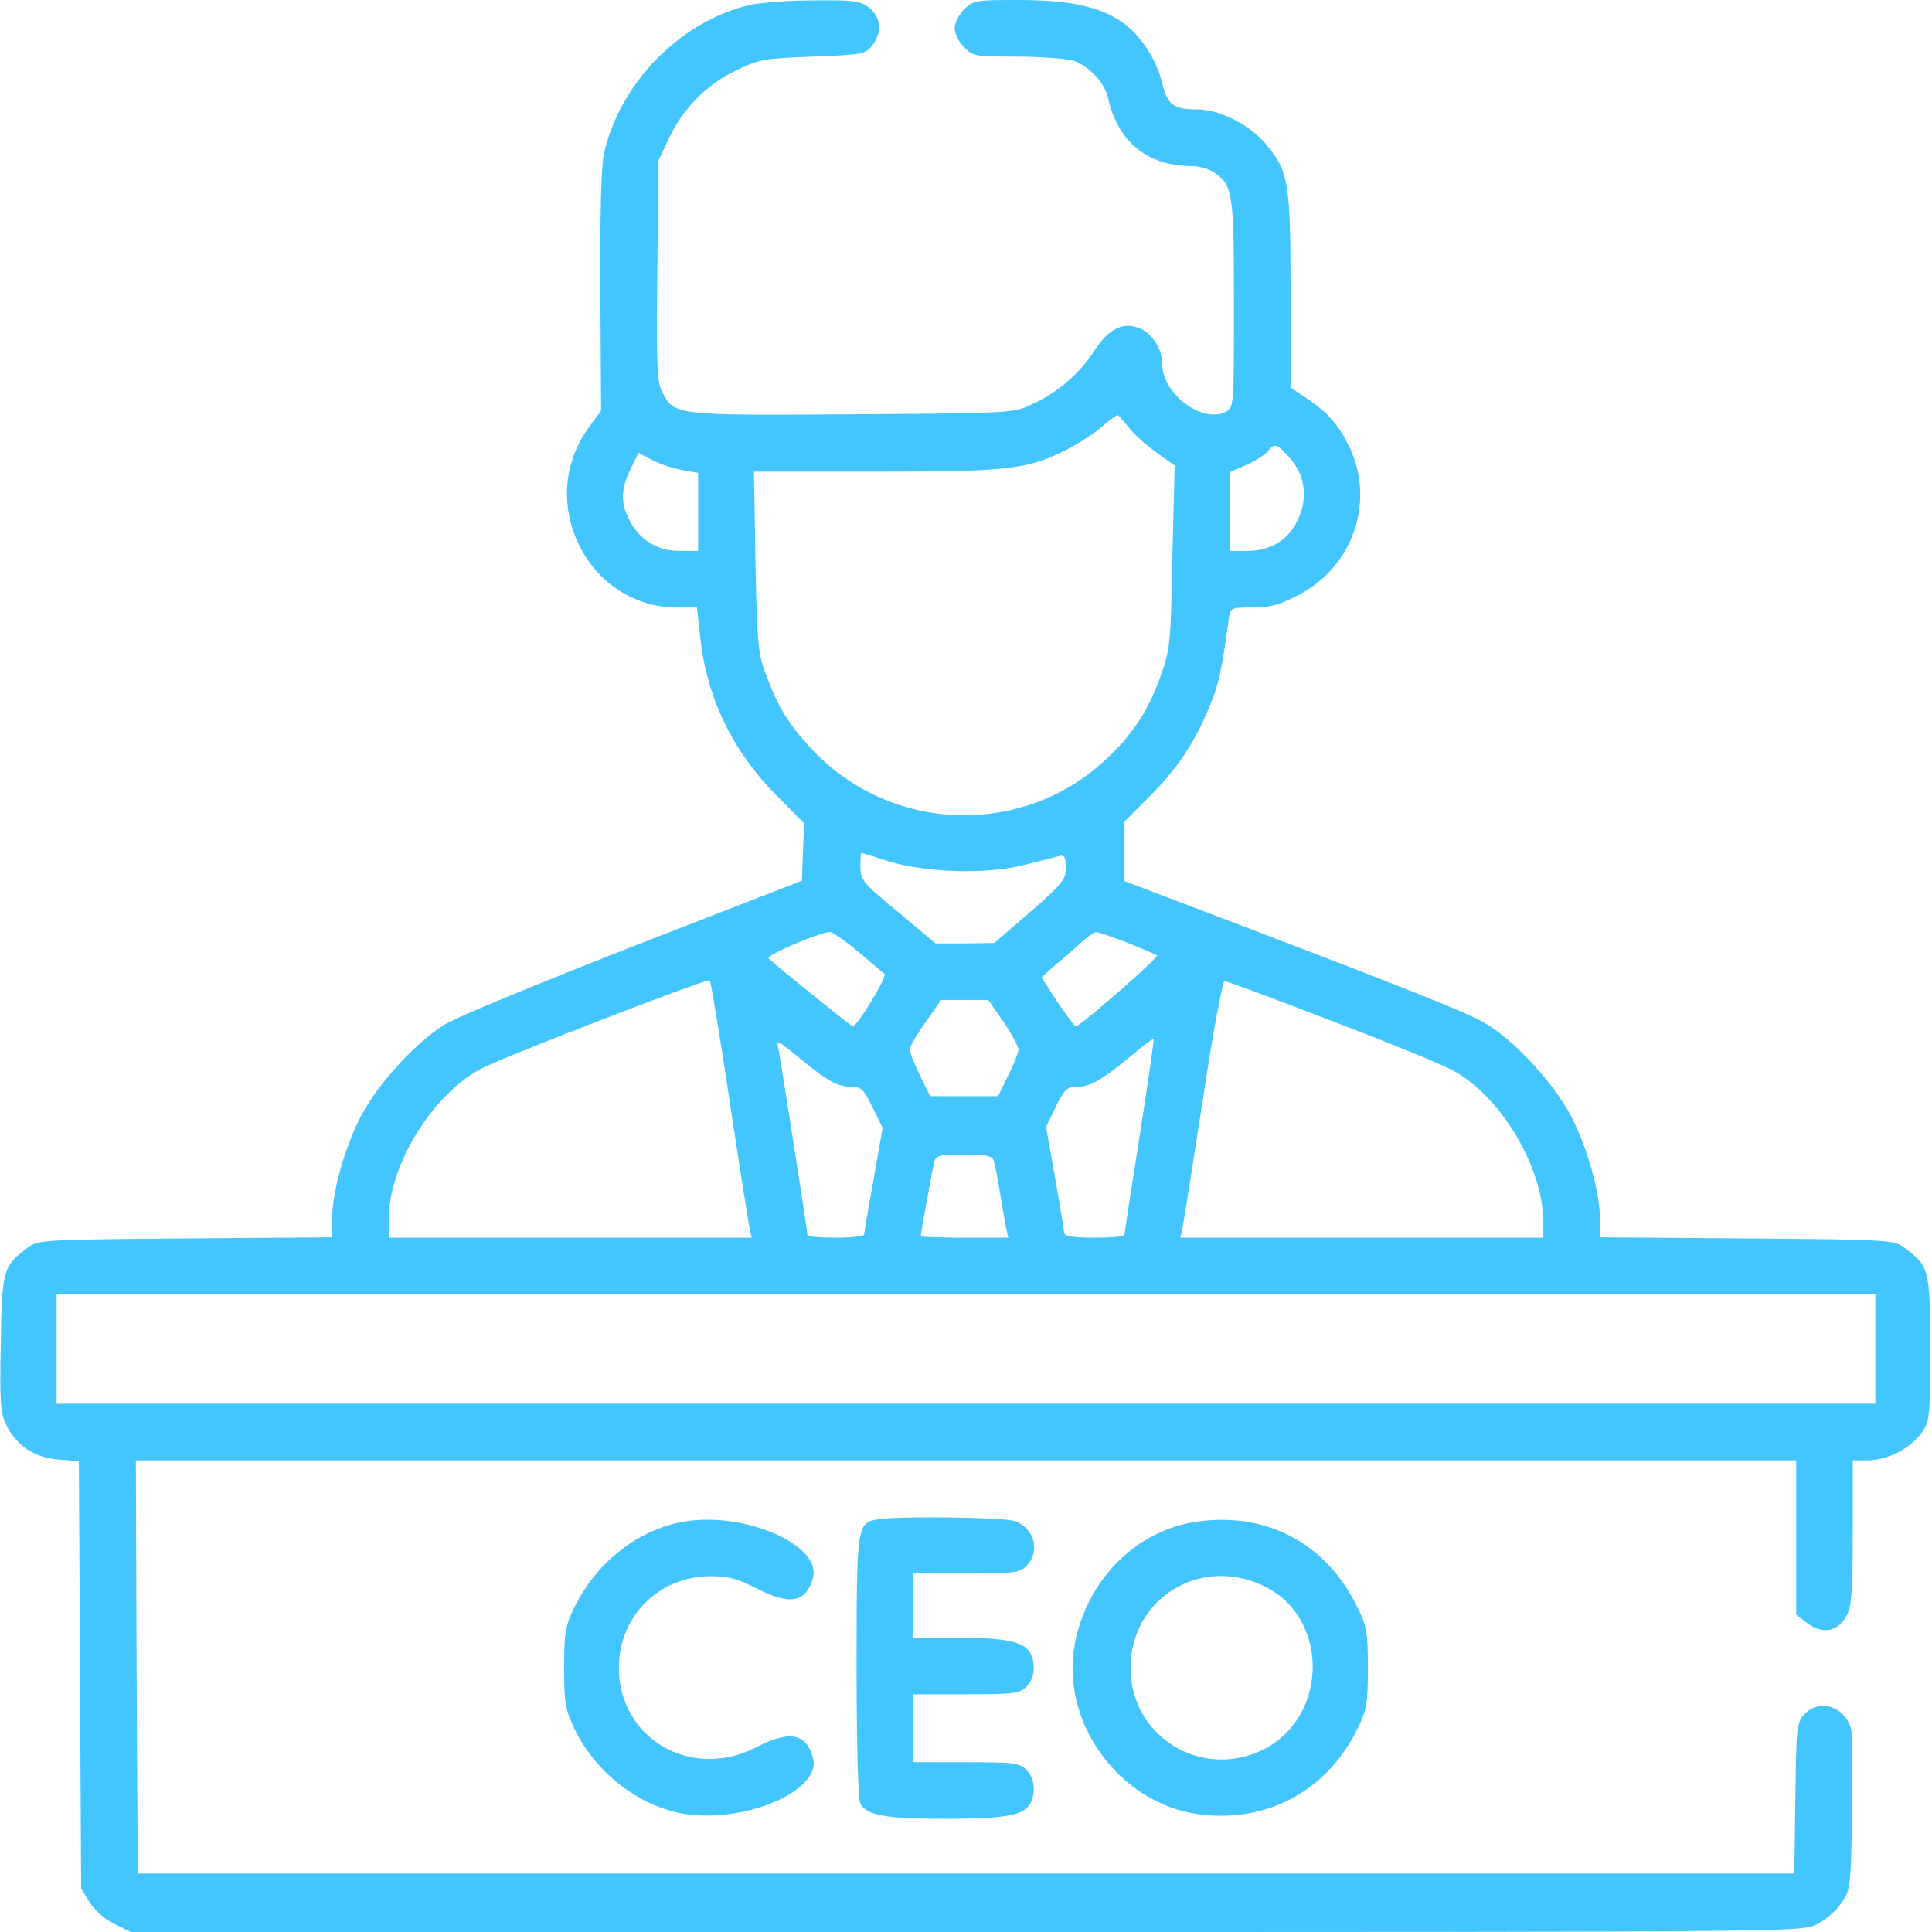
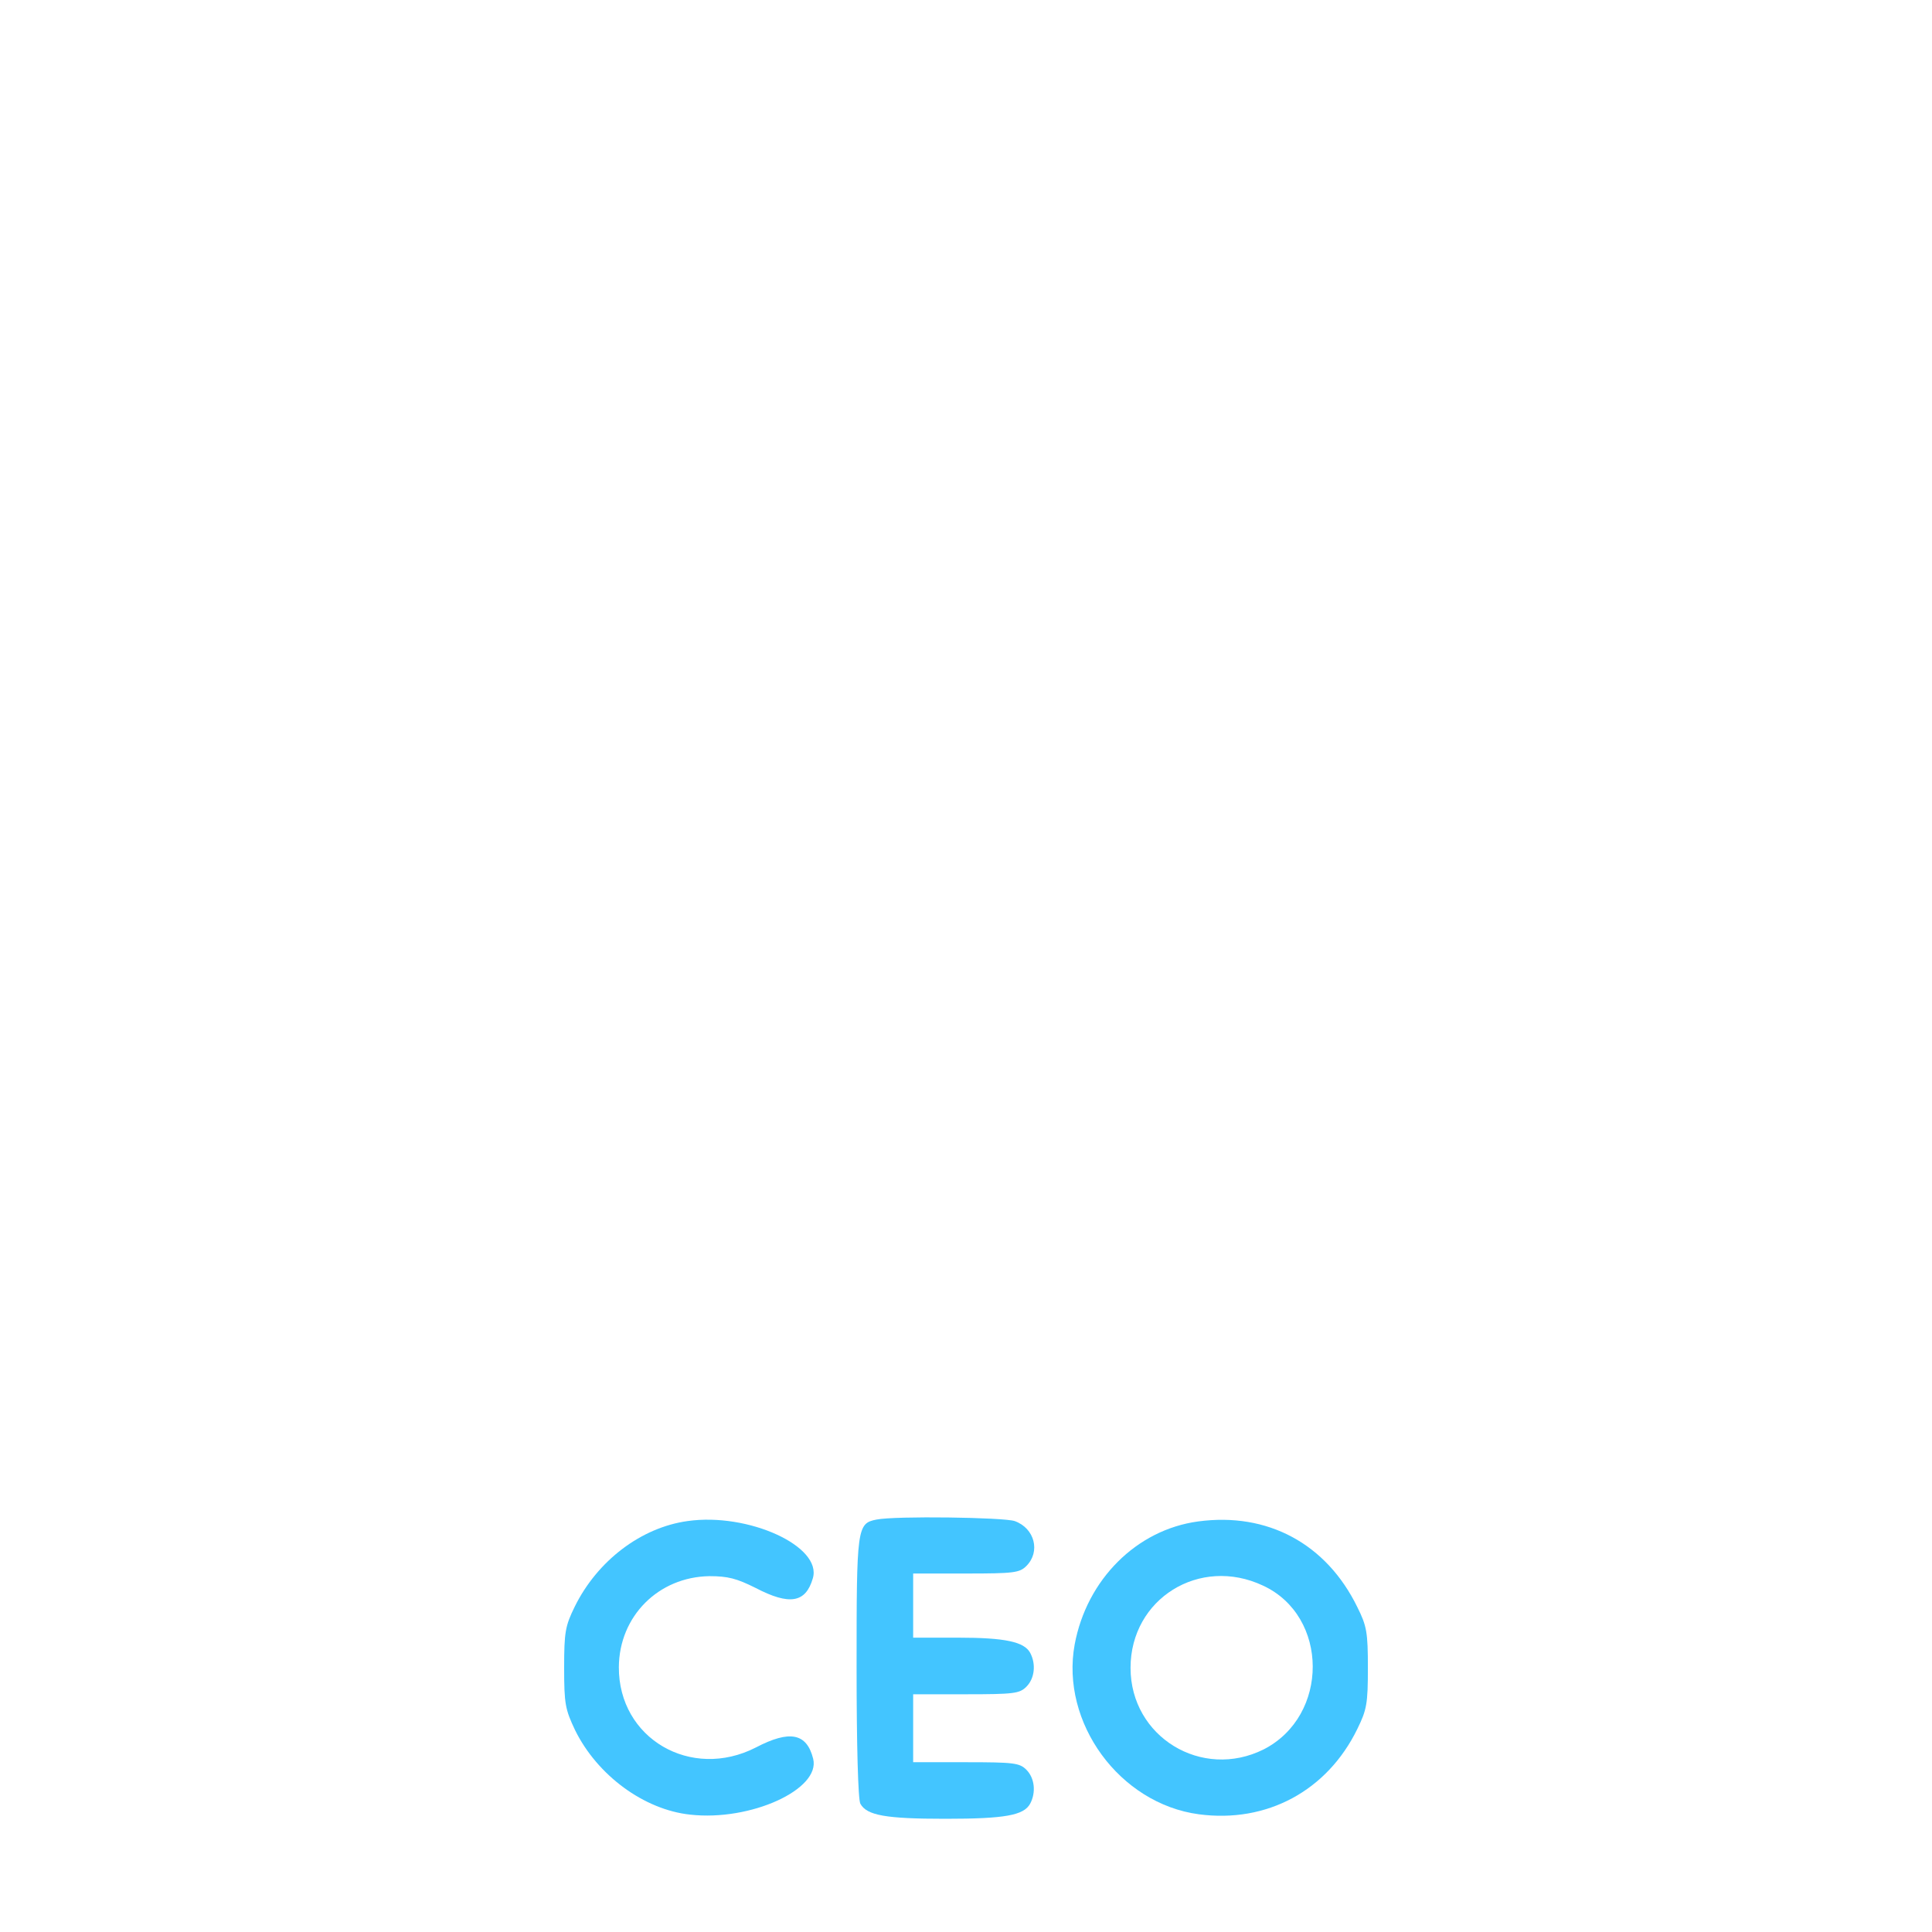
<svg xmlns="http://www.w3.org/2000/svg" width="60" height="60" viewBox="0 0 60 60" fill="none">
-   <path d="M23.238 0.164C21.082 0.691 19.219 2.625 18.75 4.805C18.668 5.227 18.633 6.68 18.645 9.105L18.668 12.75L18.293 13.266C16.606 15.551 18.235 18.867 21.035 18.867H21.645L21.738 19.711C21.926 21.621 22.723 23.297 24.117 24.703L24.973 25.57L24.938 26.461L24.903 27.352L19.688 29.379C16.817 30.504 14.192 31.582 13.852 31.793C12.961 32.32 11.742 33.645 11.215 34.652C10.711 35.613 10.313 37.031 10.313 37.863V38.426L5.754 38.461C1.348 38.496 1.172 38.508 0.867 38.742C0.094 39.316 0.059 39.434 0.024 41.719C-0.011 43.512 0.012 43.887 0.188 44.238C0.492 44.883 1.067 45.27 1.817 45.328L2.449 45.375L2.485 52.02L2.52 58.652L2.789 59.086C2.942 59.332 3.258 59.613 3.563 59.754L4.055 60H30C55.641 60 55.946 60 56.414 59.766C56.684 59.637 57.024 59.344 57.188 59.098C57.469 58.688 57.481 58.605 57.516 56.332C57.539 55.043 57.528 53.871 57.492 53.707C57.305 53.004 56.508 52.734 56.039 53.238C55.805 53.496 55.782 53.637 55.758 55.84L55.723 58.184H30H4.278L4.242 51.762L4.219 45.352H30H55.782V47.742V50.145L56.086 50.379C56.59 50.777 57.094 50.684 57.364 50.145C57.504 49.887 57.539 49.312 57.539 47.578V45.352H58.008C58.617 45.352 59.321 44.988 59.672 44.508C59.93 44.133 59.942 44.039 59.942 41.871C59.942 39.41 59.918 39.328 59.133 38.742C58.828 38.508 58.653 38.496 54.246 38.461L49.688 38.426V37.863C49.688 37.031 49.289 35.613 48.785 34.652C48.258 33.645 47.039 32.32 46.149 31.793C45.598 31.453 43.559 30.645 36.832 28.09L34.922 27.363V26.438V25.512L35.719 24.715C36.575 23.859 37.125 23.027 37.582 21.891C37.852 21.246 37.946 20.801 38.157 19.242C38.215 18.867 38.215 18.867 38.907 18.867C39.446 18.867 39.739 18.785 40.325 18.48C42 17.613 42.703 15.621 41.93 13.934C41.59 13.207 41.25 12.82 40.571 12.363L40.078 12.035V9.023C40.078 5.637 40.02 5.309 39.293 4.453C38.778 3.855 37.864 3.398 37.172 3.398C36.446 3.398 36.258 3.258 36.094 2.59C35.918 1.828 35.391 1.043 34.805 0.656C34.09 0.188 33.176 0 31.606 0C30.293 0 30.211 0.012 29.942 0.293C29.778 0.445 29.649 0.715 29.649 0.879C29.649 1.043 29.778 1.312 29.942 1.465C30.211 1.746 30.293 1.758 31.547 1.758C32.274 1.758 33.071 1.816 33.305 1.875C33.785 2.016 34.301 2.555 34.407 3.023C34.7 4.395 35.637 5.156 36.996 5.156C37.219 5.156 37.524 5.238 37.688 5.344C38.285 5.742 38.321 5.941 38.321 9.422C38.321 12.586 38.321 12.656 38.075 12.785C37.348 13.172 36.094 12.234 36.094 11.309C36.094 10.84 35.789 10.359 35.391 10.195C34.875 9.984 34.43 10.207 33.973 10.91C33.528 11.602 32.836 12.199 32.039 12.562C31.477 12.832 31.383 12.832 26.461 12.867C20.942 12.902 20.942 12.902 20.567 12.176C20.403 11.871 20.379 11.332 20.414 8.402L20.45 4.98L20.766 4.312C21.2 3.387 21.914 2.648 22.828 2.203C23.567 1.84 23.696 1.816 25.231 1.758C26.766 1.699 26.871 1.688 27.082 1.418C27.399 1.02 27.363 0.539 27 0.246C26.719 0.023 26.532 0 25.266 0.012C24.492 0.012 23.578 0.082 23.238 0.164ZM35.028 13.242C35.168 13.441 35.555 13.793 35.883 14.027L36.481 14.461L36.41 17.273C36.364 19.91 36.34 20.156 36.059 20.953C35.672 22.055 35.18 22.816 34.313 23.613C31.735 26.004 27.68 25.863 25.254 23.309C24.469 22.477 24.164 21.973 23.754 20.859C23.543 20.297 23.508 19.875 23.461 17.426L23.414 14.648H27.211C31.371 14.648 31.91 14.578 33.141 13.957C33.504 13.77 33.996 13.453 34.219 13.254C34.442 13.055 34.664 12.902 34.7 12.891C34.735 12.891 34.875 13.055 35.028 13.242ZM39.996 14.156C40.582 14.766 40.653 15.586 40.196 16.348C39.891 16.84 39.375 17.109 38.742 17.109H38.203V15.879V14.66L38.707 14.438C38.977 14.32 39.27 14.133 39.364 14.027C39.575 13.758 39.633 13.77 39.996 14.156ZM21.2 14.602L21.68 14.684V15.891V17.109H21.106C20.426 17.109 19.875 16.781 19.559 16.172C19.266 15.645 19.278 15.188 19.582 14.566L19.828 14.062L20.274 14.297C20.52 14.426 20.942 14.555 21.2 14.602ZM27.539 26.73C28.711 27.105 30.633 27.164 31.817 26.859C32.332 26.73 32.836 26.602 32.93 26.578C33.059 26.555 33.106 26.648 33.106 26.941C33.106 27.305 33 27.445 31.992 28.324L30.879 29.285L29.965 29.297H29.051L27.891 28.324C26.801 27.422 26.731 27.34 26.719 26.918C26.719 26.684 26.731 26.484 26.754 26.484C26.766 26.484 27.117 26.602 27.539 26.73ZM26.649 29.555C27.035 29.883 27.41 30.199 27.469 30.246C27.563 30.328 26.625 31.863 26.485 31.875C26.438 31.875 24.2 30.07 23.871 29.766C23.766 29.672 25.442 28.957 25.77 28.945C25.852 28.945 26.25 29.215 26.649 29.555ZM35.004 29.273C35.473 29.461 35.883 29.637 35.93 29.672C35.989 29.742 33.539 31.875 33.41 31.875C33.375 31.875 33.117 31.523 32.836 31.113L32.344 30.352L32.778 29.965C33.024 29.766 33.375 29.449 33.575 29.273C33.762 29.098 33.985 28.945 34.043 28.945C34.114 28.945 34.547 29.098 35.004 29.273ZM22.664 34.219C22.969 36.246 23.25 38.027 23.285 38.168L23.344 38.438H17.707H12.071V37.863C12.071 36.199 13.418 33.996 14.942 33.188C15.633 32.824 21.973 30.375 22.043 30.445C22.078 30.492 22.36 32.191 22.664 34.219ZM41.344 31.699C43.102 32.367 44.813 33.07 45.129 33.246C46.617 34.055 47.918 36.246 47.93 37.934V38.438H42.293H36.657L36.715 38.168C36.75 38.027 37.032 36.234 37.348 34.195C37.653 32.145 37.969 30.469 38.028 30.469C38.098 30.469 39.586 31.02 41.344 31.699ZM31.172 31.746C31.43 32.133 31.641 32.52 31.629 32.602C31.629 32.684 31.488 33.047 31.313 33.398L30.996 34.043H29.942H28.887L28.571 33.398C28.395 33.047 28.254 32.684 28.254 32.602C28.242 32.52 28.465 32.133 28.735 31.758L29.227 31.055H29.965H30.692L31.172 31.746ZM35.391 35.285C35.133 36.926 34.922 38.297 34.922 38.344C34.922 38.402 34.5 38.438 33.985 38.438C33.317 38.438 33.047 38.391 33.047 38.285C33.047 38.215 32.918 37.441 32.766 36.574L32.485 34.992L32.789 34.371C33.059 33.82 33.141 33.75 33.457 33.75C33.856 33.75 34.242 33.527 35.157 32.766C35.496 32.473 35.801 32.25 35.825 32.273C35.848 32.285 35.649 33.645 35.391 35.285ZM25.078 33.059C25.758 33.609 26.039 33.75 26.45 33.75C26.742 33.75 26.825 33.832 27.094 34.383L27.41 35.027L27.129 36.633C26.965 37.523 26.836 38.297 26.836 38.344C26.836 38.391 26.438 38.438 25.957 38.438C25.477 38.438 25.078 38.402 25.078 38.367C25.078 38.238 24.258 33.012 24.188 32.637C24.106 32.25 24.035 32.215 25.078 33.059ZM30.867 36.059C30.903 36.176 30.985 36.609 31.055 37.031C31.125 37.453 31.207 37.934 31.242 38.109L31.313 38.438H29.953C29.203 38.438 28.594 38.414 28.594 38.391C28.594 38.32 28.934 36.434 29.004 36.117C29.063 35.883 29.133 35.859 29.942 35.859C30.657 35.859 30.809 35.895 30.867 36.059ZM58.242 41.895V43.594H30H1.758V41.895V40.195H30H58.242V41.895Z" fill="#43C5FF" />
  <path d="M21.352 47.238C19.91 47.438 18.551 48.469 17.848 49.898C17.555 50.496 17.52 50.684 17.52 51.797C17.52 52.922 17.555 53.086 17.859 53.73C18.551 55.137 20.004 56.203 21.434 56.355C23.309 56.566 25.488 55.57 25.254 54.621C25.055 53.824 24.527 53.719 23.473 54.27C21.457 55.301 19.207 53.988 19.219 51.773C19.23 50.191 20.449 48.973 22.031 48.949C22.605 48.949 22.875 49.02 23.461 49.312C24.516 49.863 25.02 49.781 25.242 49.02C25.547 48.023 23.238 46.969 21.352 47.238Z" fill="#43C5FF" />
  <path d="M27.223 47.191C26.613 47.309 26.602 47.438 26.602 51.773C26.602 54.176 26.648 55.887 26.719 56.016C26.918 56.379 27.504 56.484 29.355 56.484C31.207 56.484 31.793 56.379 31.992 56.016C32.18 55.664 32.133 55.219 31.875 54.961C31.664 54.75 31.488 54.727 30 54.727H28.359V53.672V52.617H30C31.488 52.617 31.664 52.594 31.875 52.383C32.133 52.125 32.18 51.68 31.992 51.328C31.805 50.988 31.219 50.859 29.754 50.859H28.359V49.863V48.867H30C31.488 48.867 31.664 48.844 31.875 48.633C32.32 48.188 32.133 47.461 31.512 47.238C31.16 47.121 27.809 47.074 27.223 47.191Z" fill="#43C5FF" />
  <path d="M37.207 47.25C35.297 47.508 33.75 49.055 33.375 51.07C32.93 53.496 34.77 56.016 37.231 56.344C39.34 56.625 41.215 55.617 42.153 53.695C42.446 53.098 42.481 52.91 42.481 51.797C42.481 50.695 42.446 50.496 42.153 49.91C41.192 47.941 39.364 46.957 37.207 47.25ZM39.223 49.242C41.274 50.191 41.285 53.285 39.246 54.328C37.325 55.289 35.11 53.941 35.11 51.797C35.11 49.652 37.254 48.316 39.223 49.242Z" fill="#43C5FF" />
</svg>